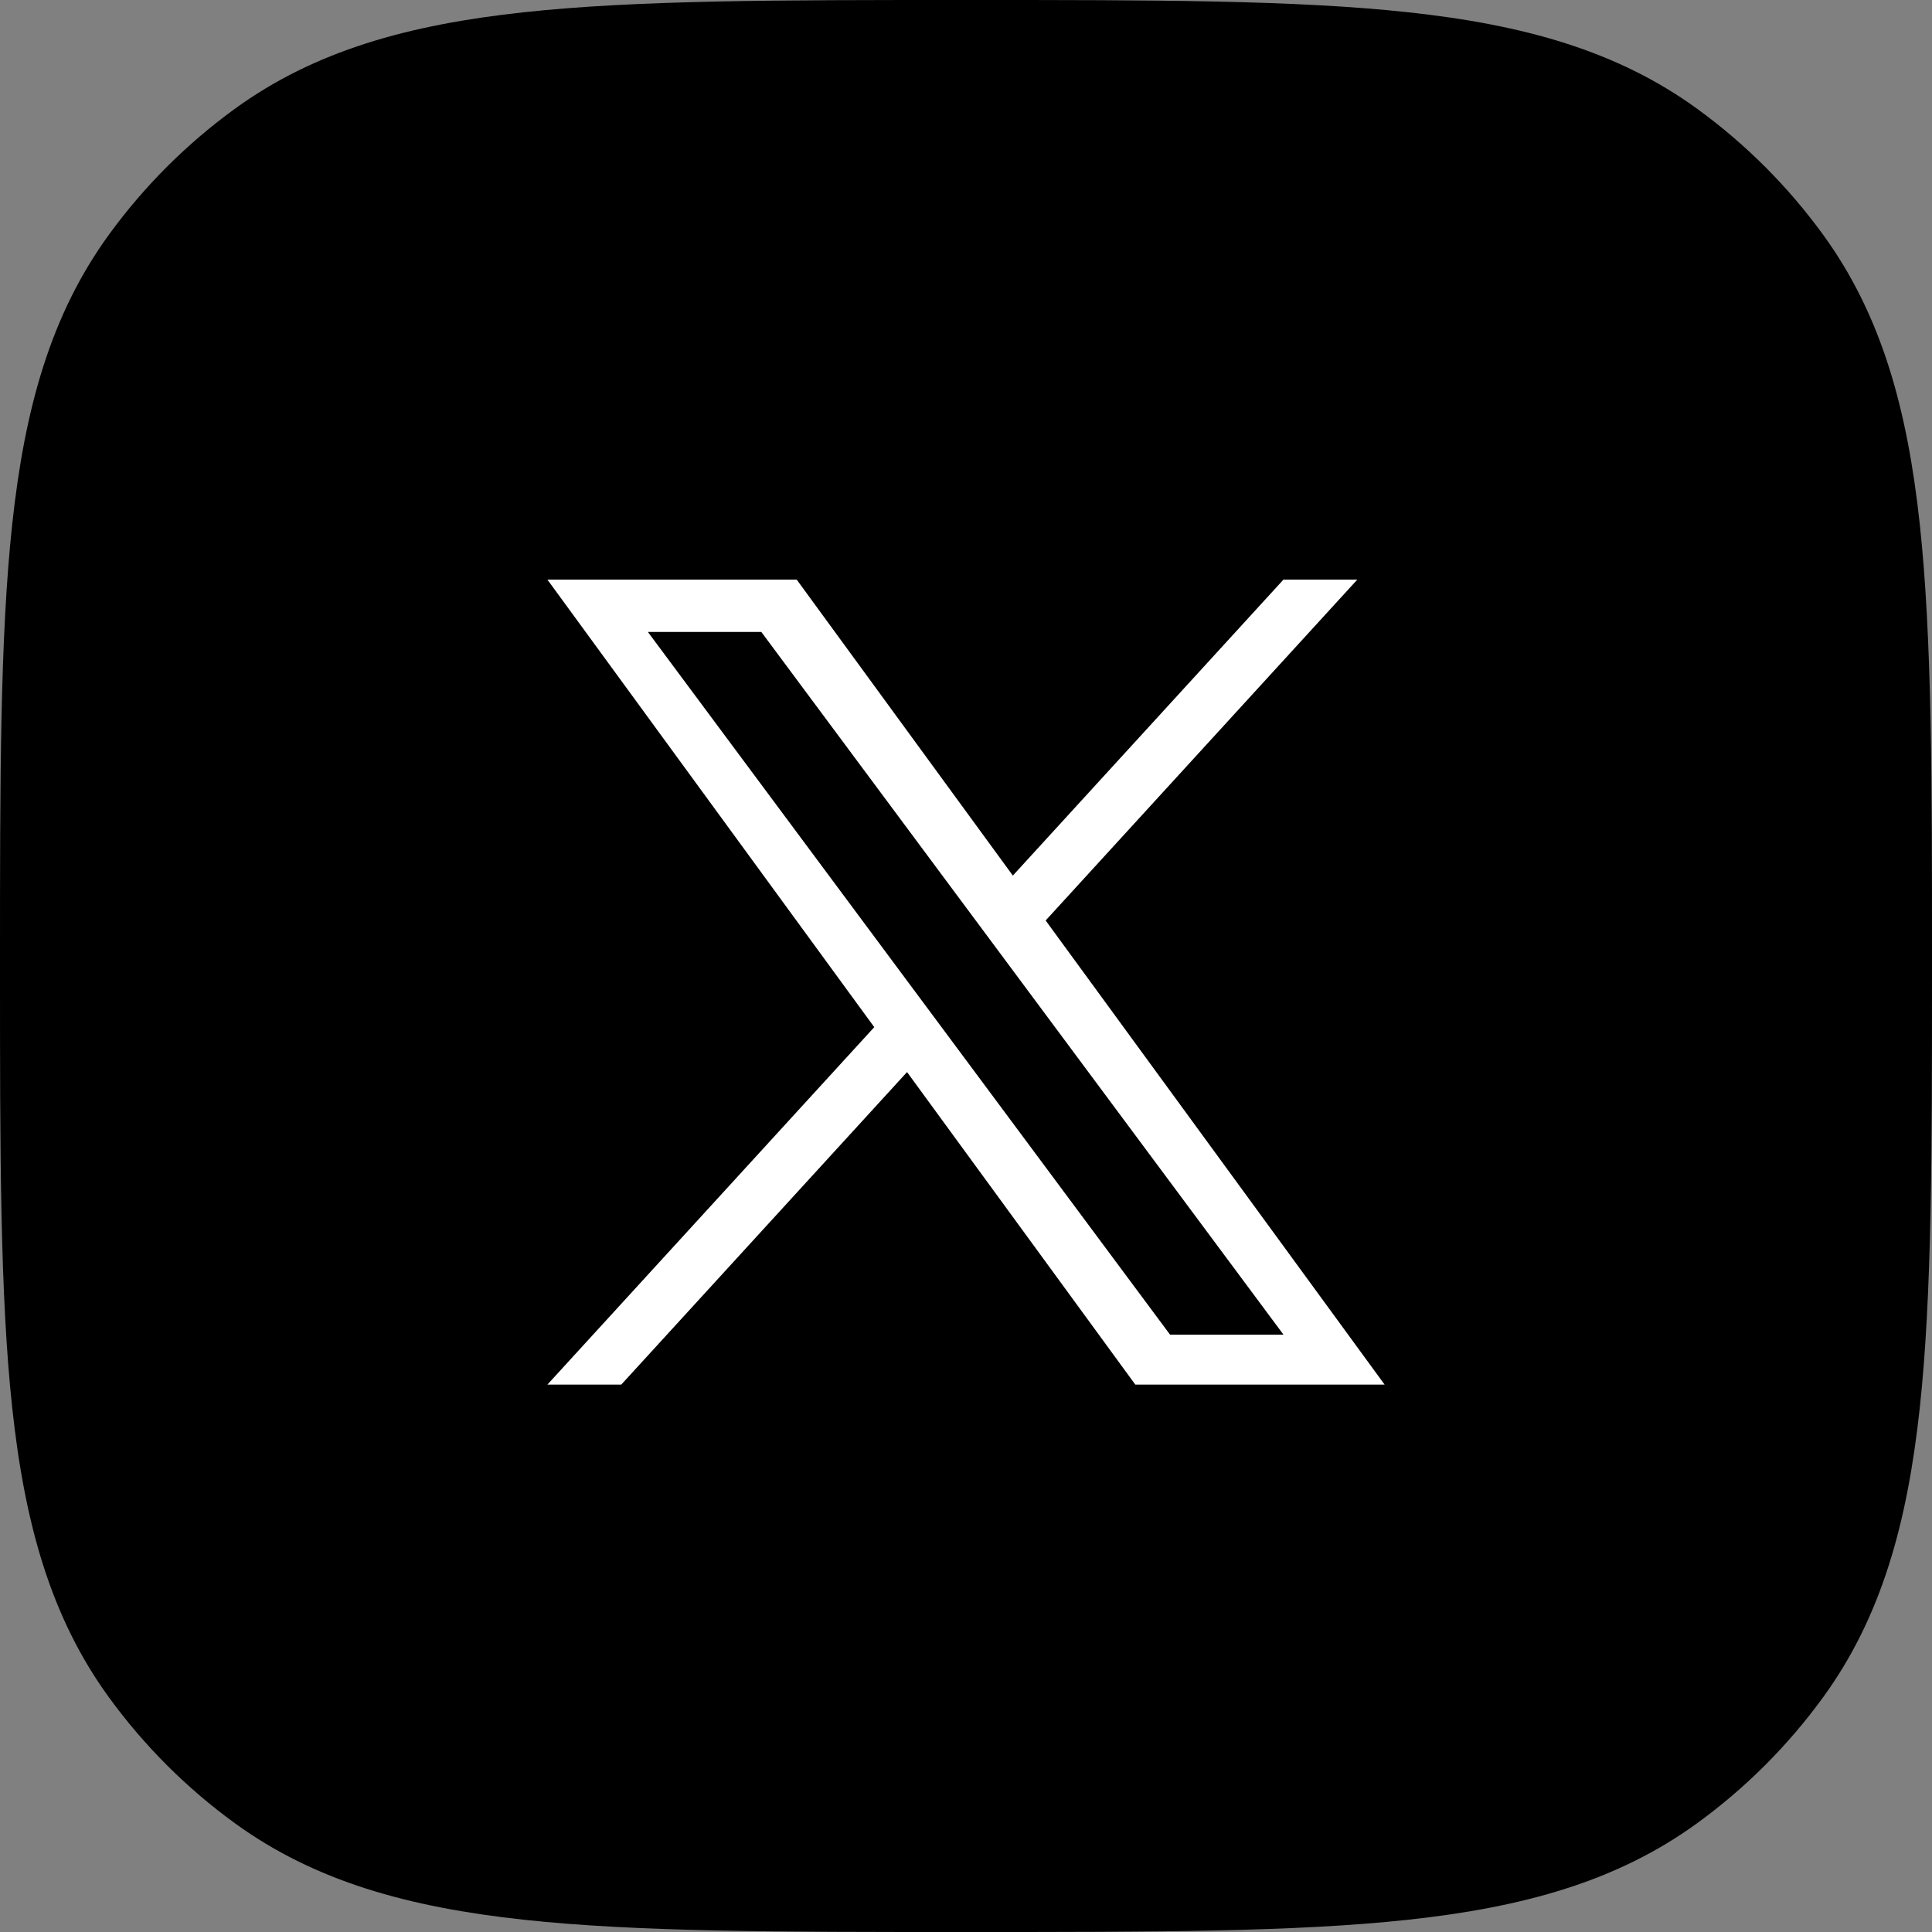
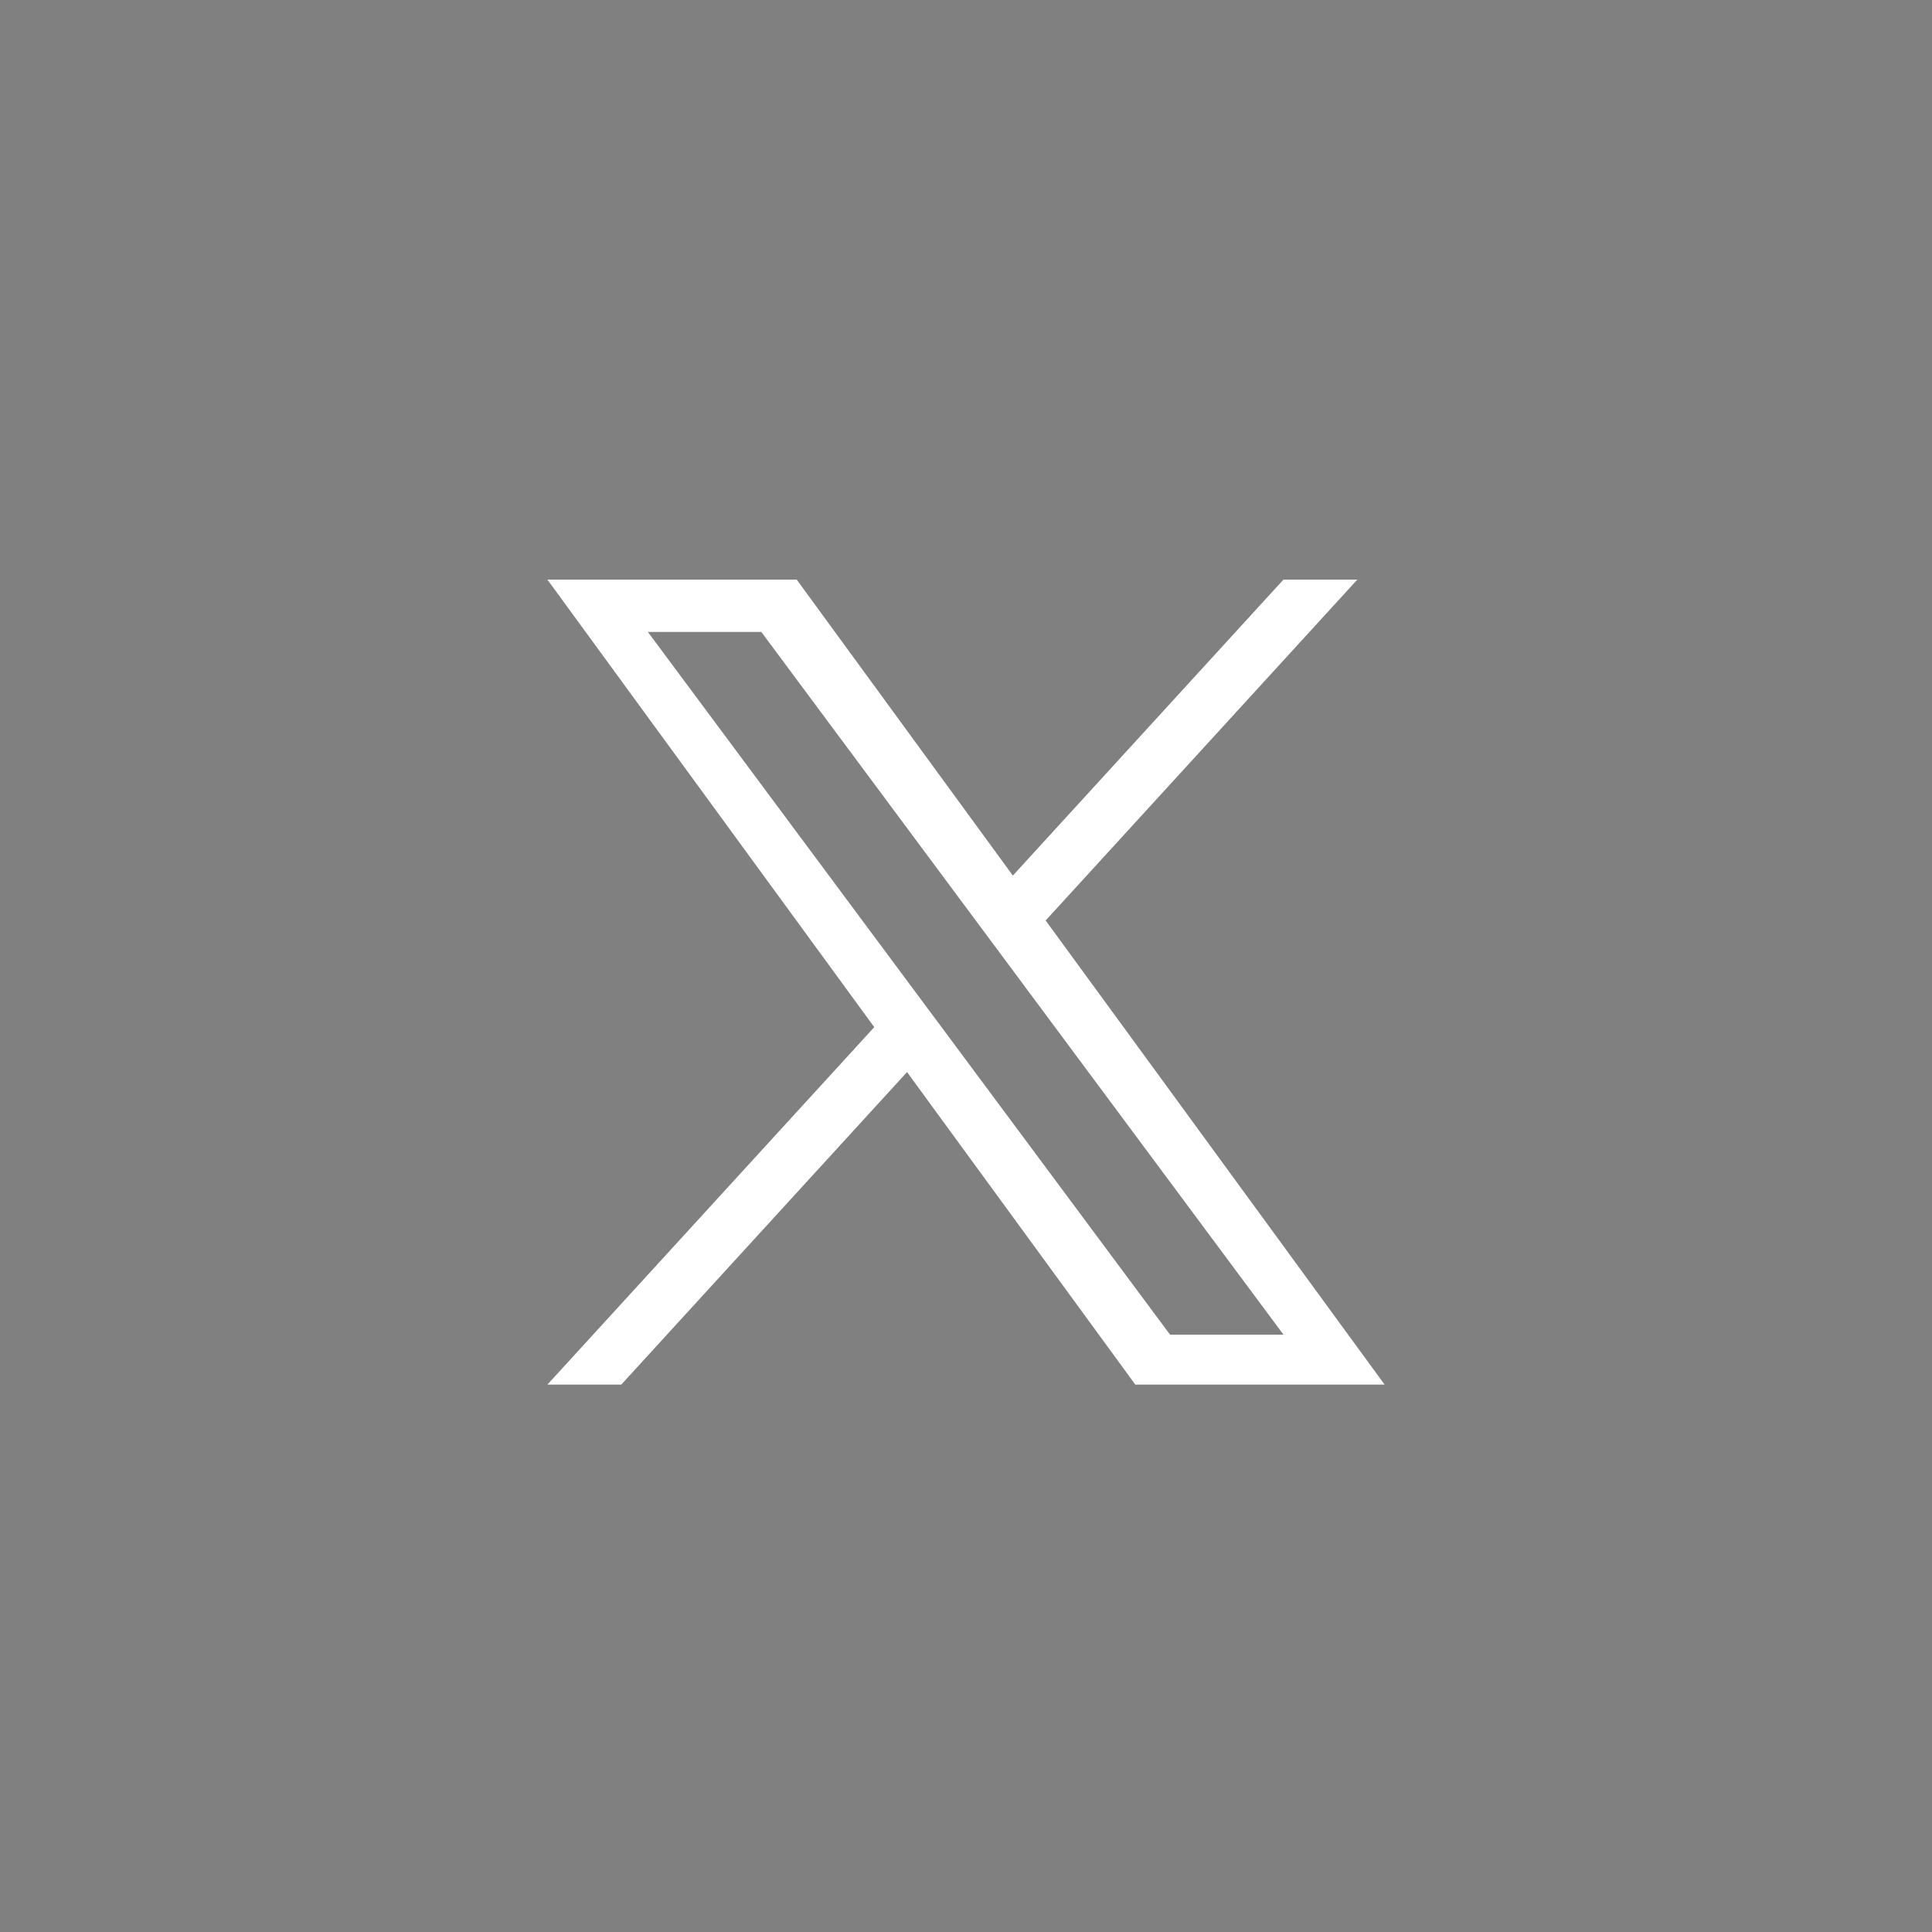
<svg xmlns="http://www.w3.org/2000/svg" width="60" height="60" viewBox="0 0 60 60" fill="none">
  <rect x="0" y="0" width="60" height="60" fill="#808080" stroke="none" />
-   <path fill-rule="evenodd" clip-rule="evenodd" d="M30.139 5.45882e-07C35.79 -3.02233e-05 40.22 -3.03984e-05 43.734 0.381C47.32 0.769 50.226 1.576 52.707 3.379C54.209 4.47 55.53 5.791 56.621 7.293C58.424 9.774 59.231 12.68 59.619 16.266C60 19.78 60 24.21 60 29.861V30.139C60 35.79 60 40.22 59.619 43.734C59.231 47.32 58.424 50.226 56.621 52.707C55.53 54.209 54.209 55.53 52.707 56.621C50.226 58.424 47.32 59.231 43.734 59.619C40.22 60 35.79 60 30.139 60H29.861C24.21 60 19.78 60 16.266 59.619C12.68 59.231 9.774 58.424 7.293 56.621C5.791 55.53 4.47 54.209 3.379 52.707C1.576 50.226 0.769 47.32 0.381 43.734C-3.03984e-05 40.22 -3.02233e-05 35.79 5.45882e-07 30.139V29.861C-3.02233e-05 24.21 -3.03984e-05 19.78 0.381 16.266C0.769 12.68 1.576 9.774 3.379 7.293C4.47 5.791 5.791 4.47 7.293 3.379C9.774 1.576 12.68 0.769 16.266 0.381C19.78 -3.03984e-05 24.21 -3.02233e-05 29.861 5.45882e-07H30.139Z" fill="black" />
  <path d="M32.474 28.586L42.153 18H39.859L31.455 27.192L24.742 18H17L27.151 31.899L17 43H19.294L28.169 33.294L35.258 43H43L32.473 28.586H32.474ZM29.332 32.022L28.303 30.638L20.12 19.625H23.643L30.247 28.512L31.276 29.896L39.86 41.449H36.337L29.332 32.022V32.022Z" fill="white" />
</svg>